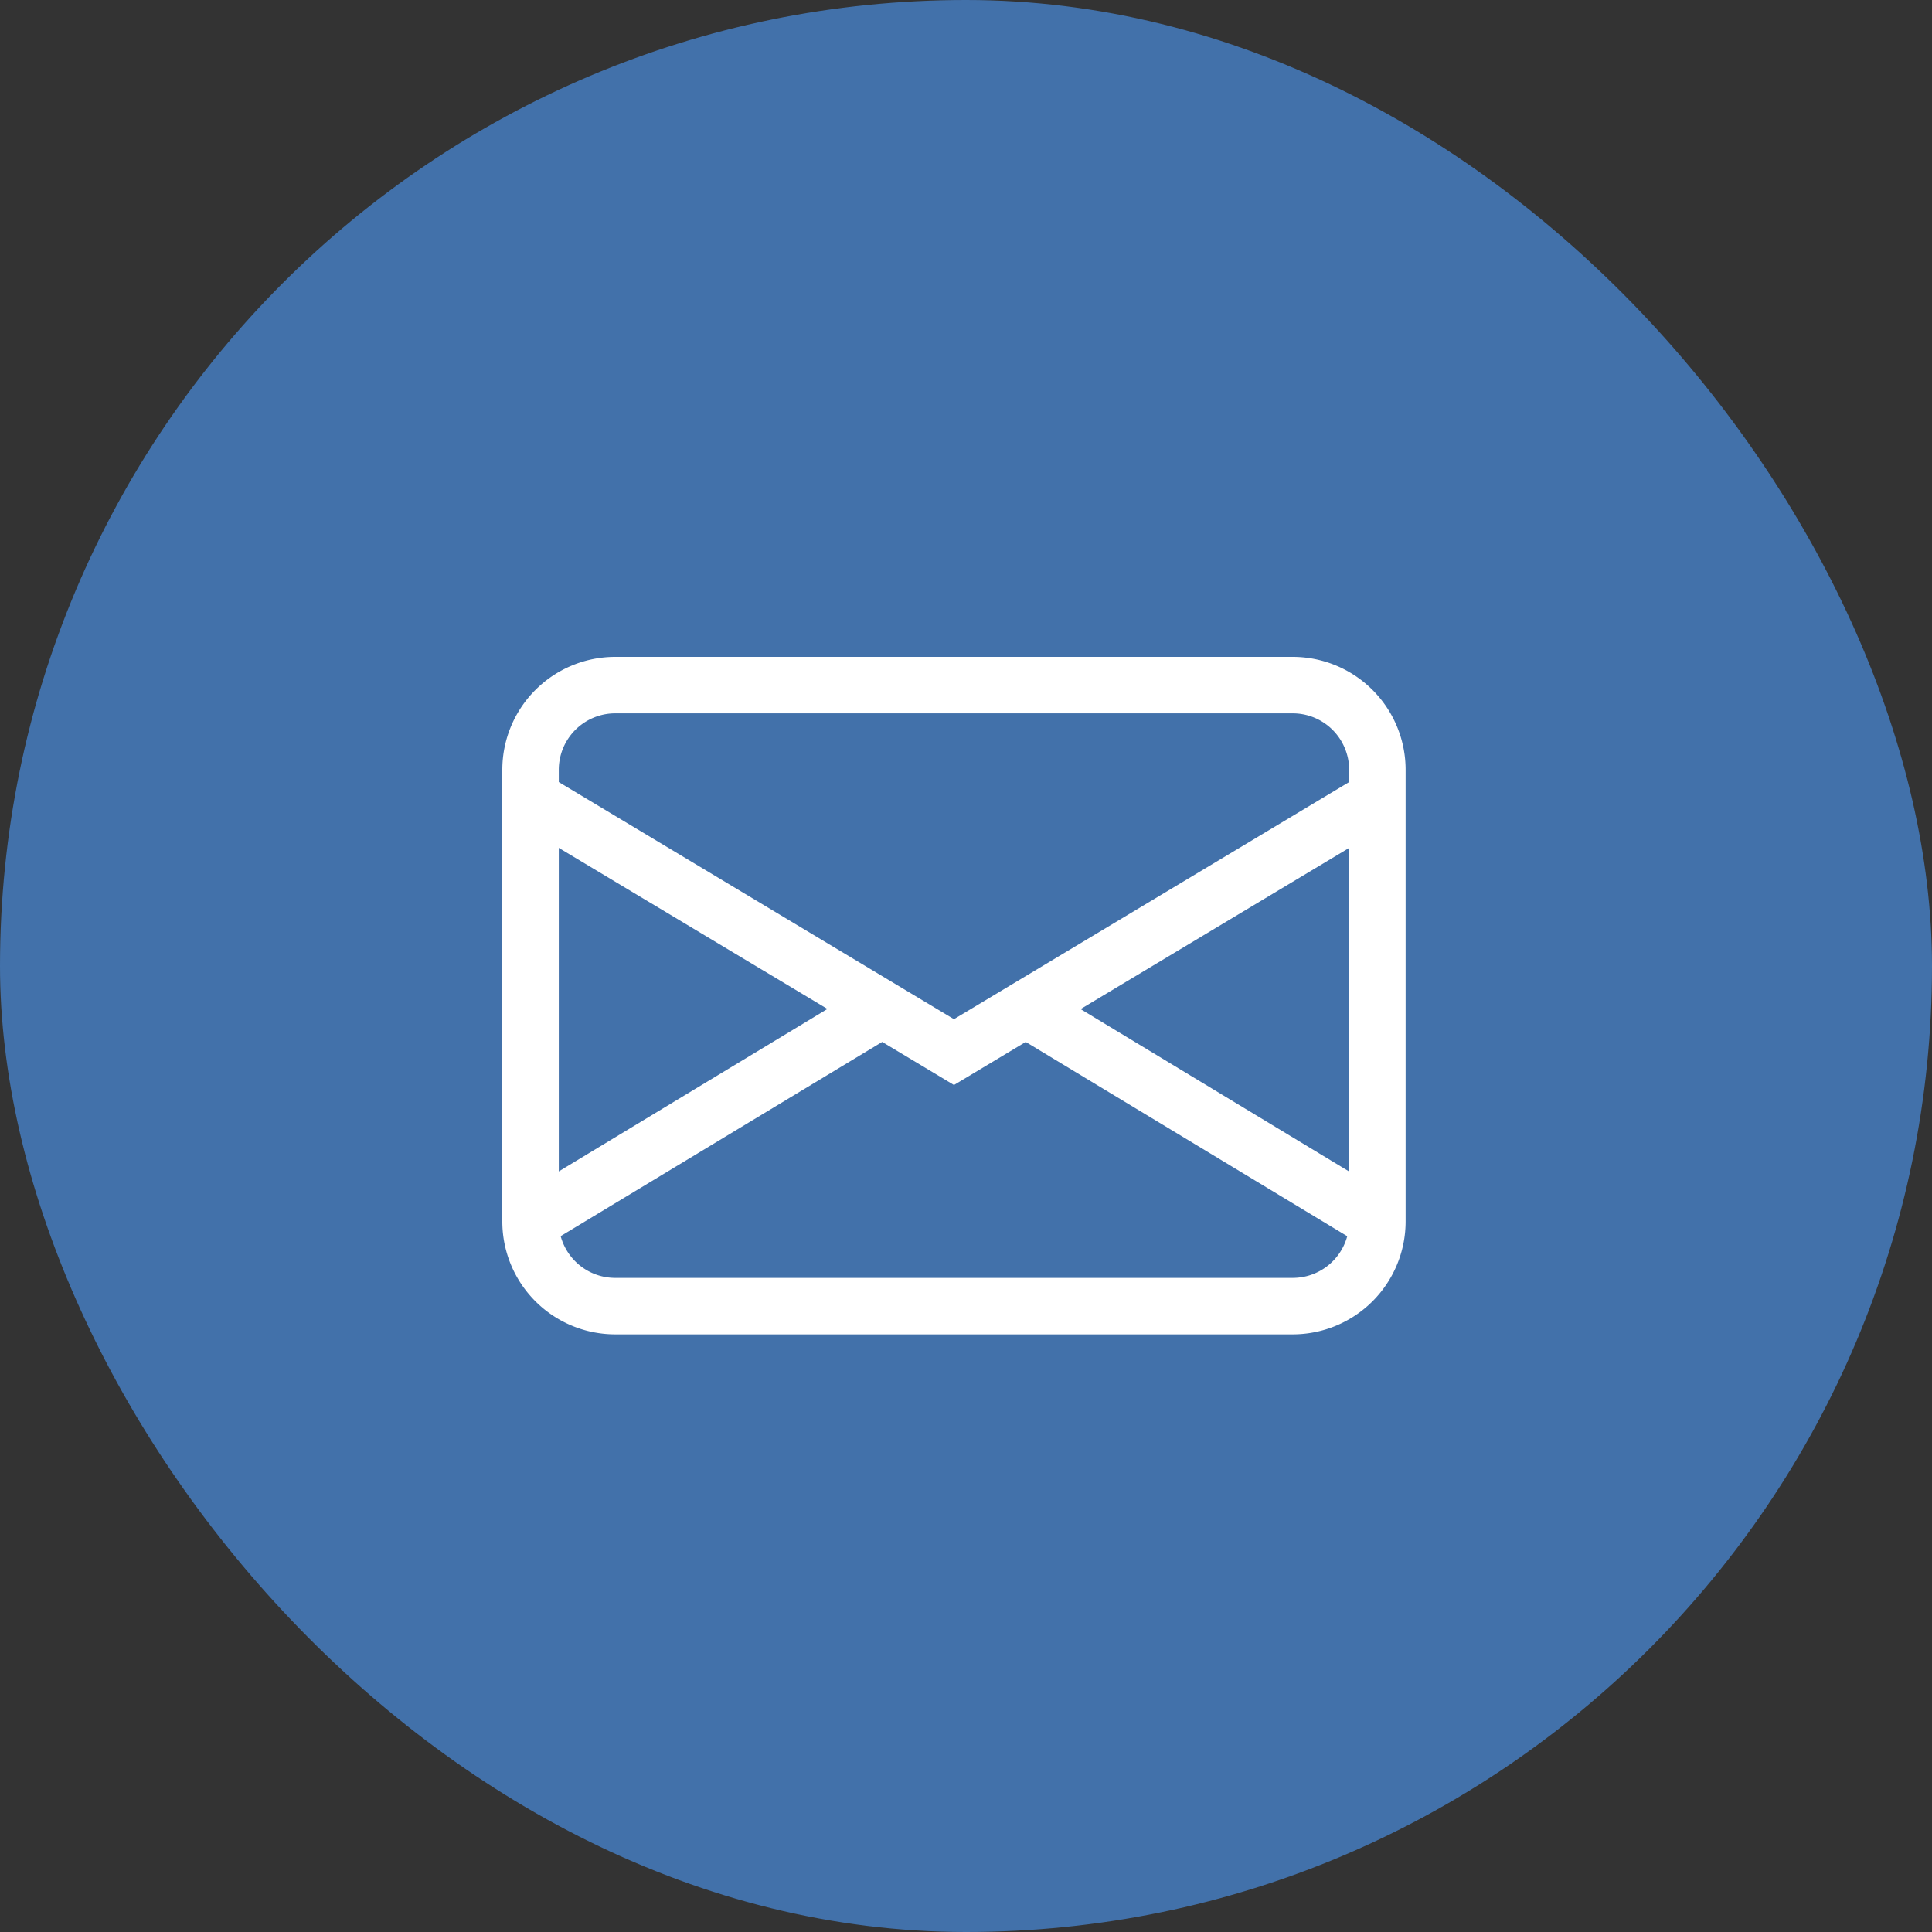
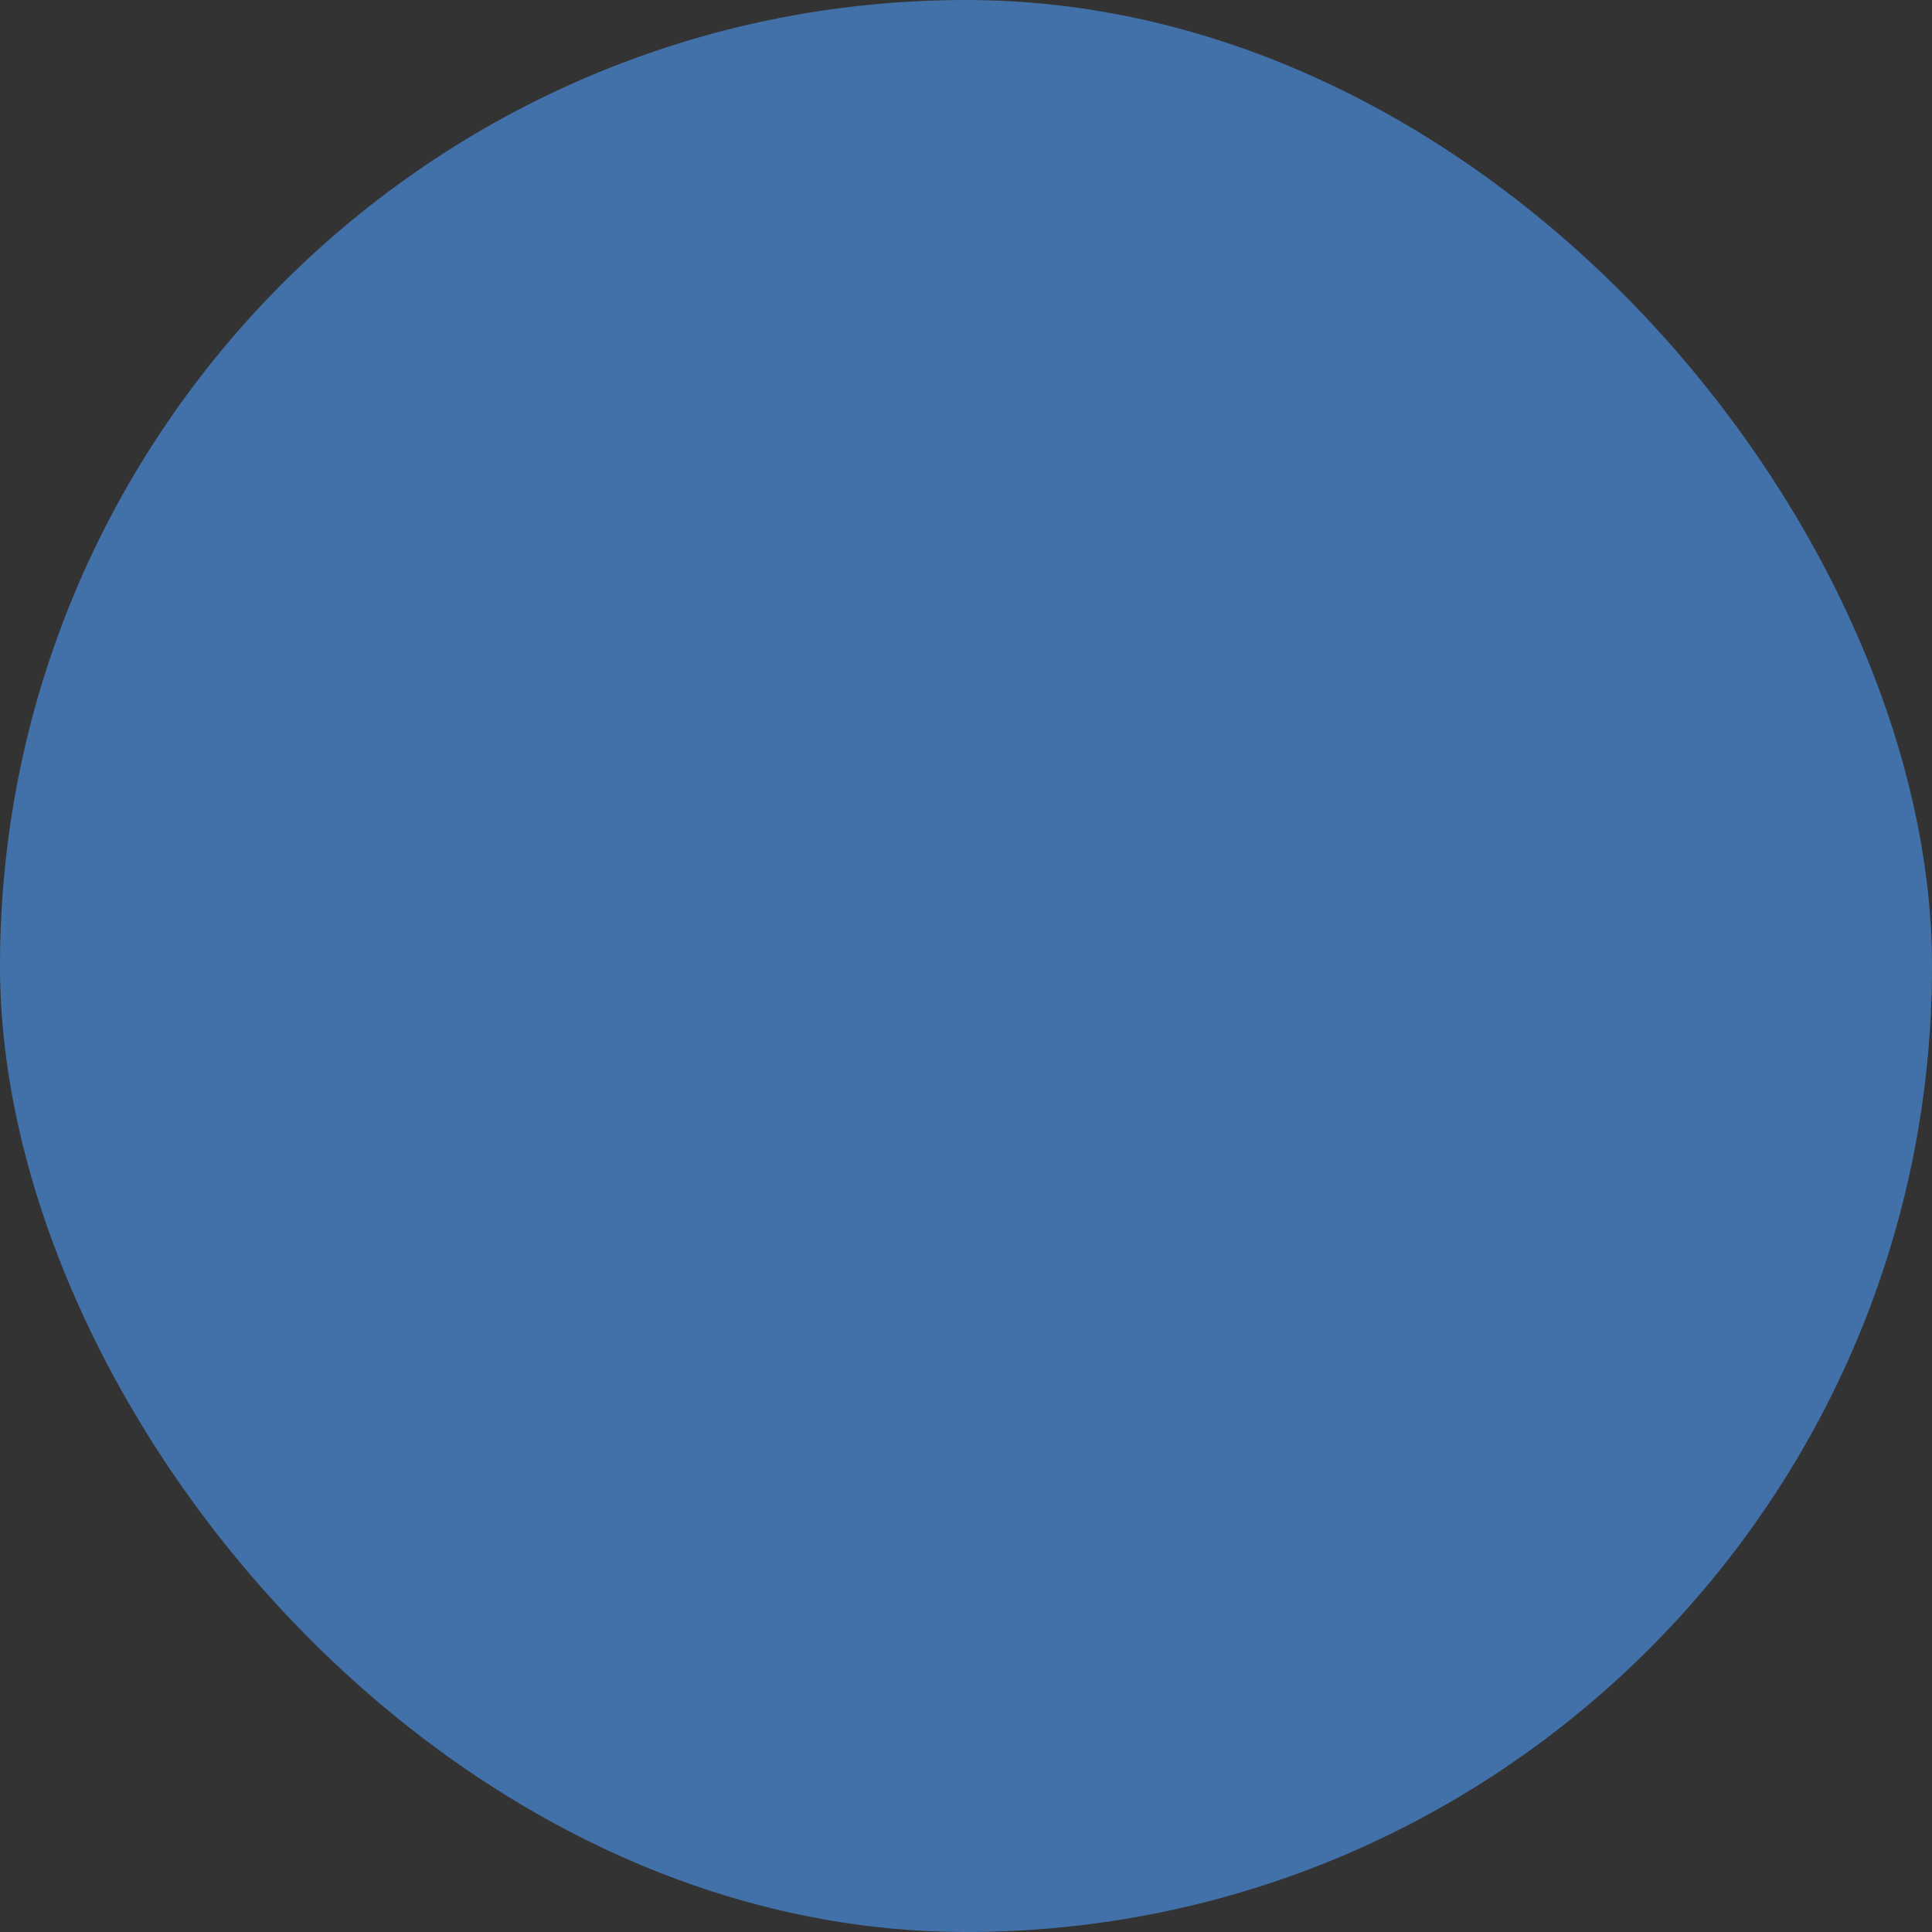
<svg xmlns="http://www.w3.org/2000/svg" width="44" height="44" viewBox="0 0 44 44">
  <rect x="0" y="0" width="44" height="44" fill="#333333" stroke="none" />
  <g transform="translate(-309 -3957)">
    <rect width="44" height="44" rx="22" transform="translate(309 3957)" fill="#4271aa" />
    <g transform="translate(320.44 3971.96)">
-       <path d="M0,4.572A2.572,2.572,0,0,1,2.572,2H18a2.572,2.572,0,0,1,2.572,2.572V14.858A2.572,2.572,0,0,1,18,17.429H2.572A2.572,2.572,0,0,1,0,14.858ZM2.572,3.286A1.286,1.286,0,0,0,1.286,4.572v.279l9,5.4,9-5.4V4.572A1.286,1.286,0,0,0,18,3.286ZM19.287,6.35l-6.118,3.671,6.118,3.7V6.351Zm-.044,8.844L11.92,10.769l-1.634.981-1.635-.981L1.329,15.192a1.286,1.286,0,0,0,1.242.951H18A1.286,1.286,0,0,0,19.243,15.193ZM1.286,13.718l6.118-3.7L1.286,6.35v7.367Z" transform="translate(0 -2)" fill="#fff" />
-     </g>
+       </g>
  </g>
</svg>